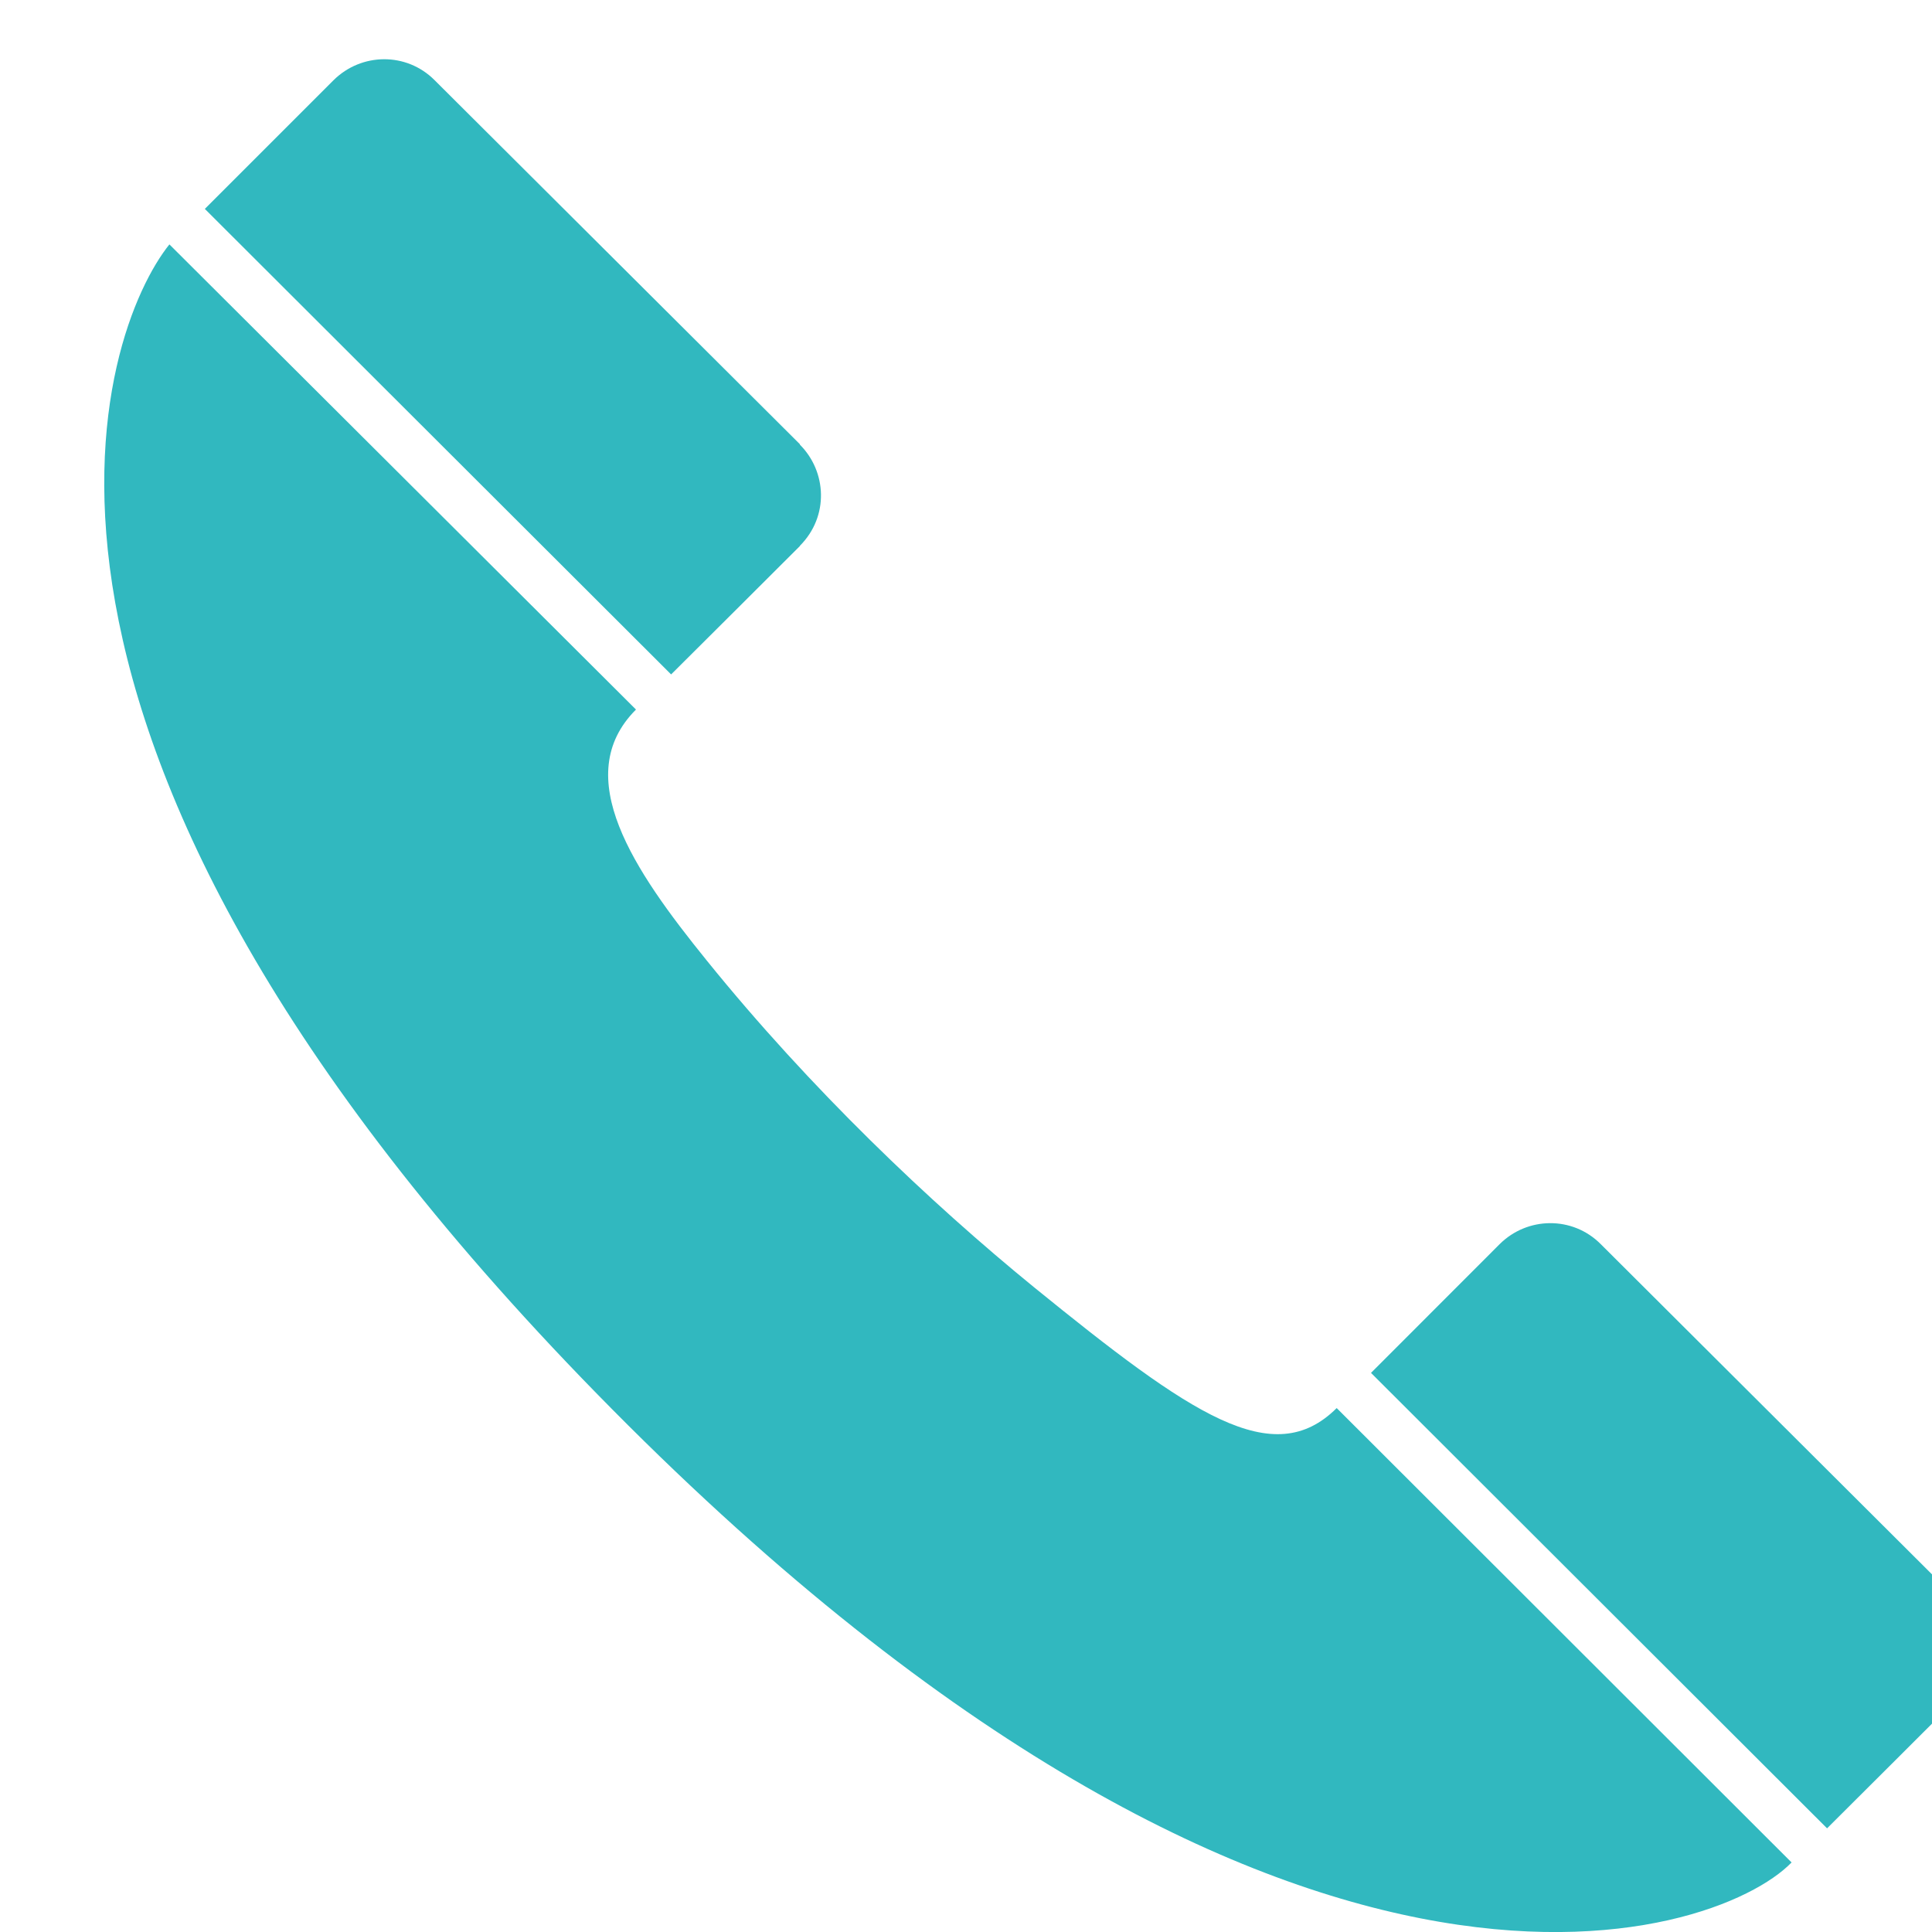
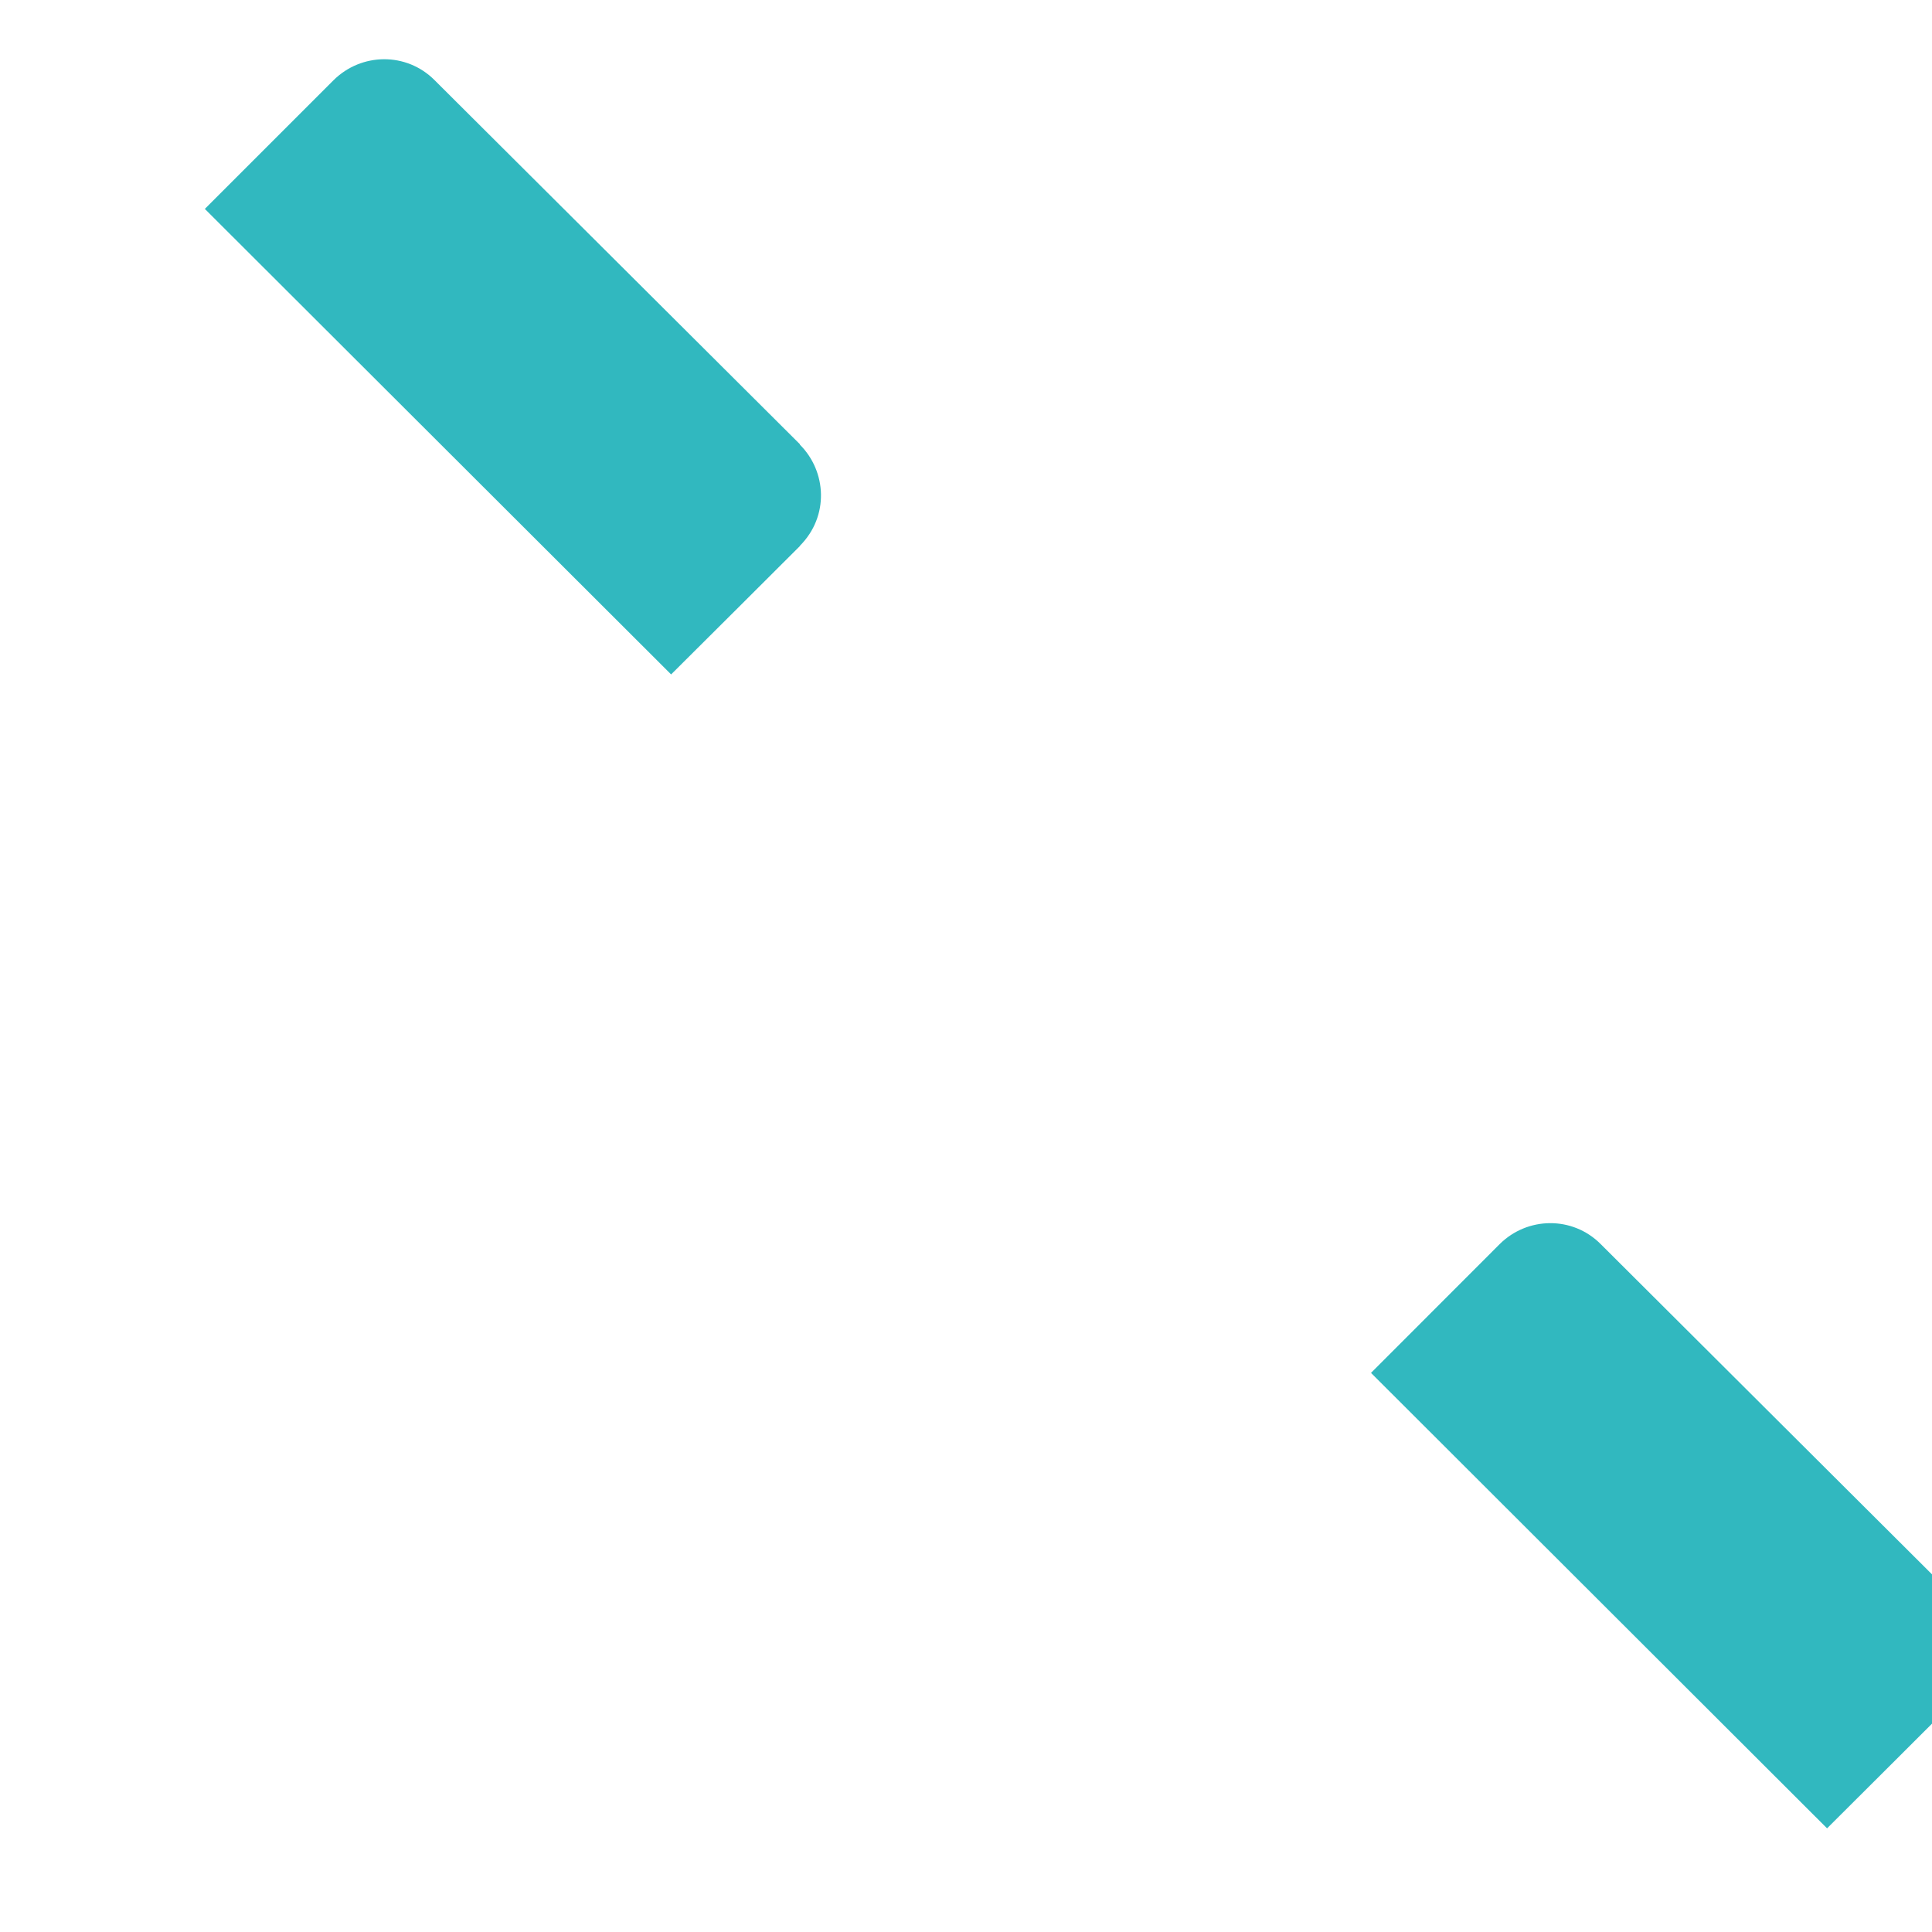
<svg xmlns="http://www.w3.org/2000/svg" version="1.1" id="圖層_1" x="0px" y="0px" width="38px" height="38px" viewBox="0 0 38 38" enable-background="new 0 0 38 38" xml:space="preserve">
  <title>icon_member</title>
  <desc>Created with Sketch.</desc>
  <g>
    <g>
-       <path fill="#31B8BF" d="M3.332,4.807c-1.338,1.667-4.302,9.604,8.401,22.599c13.384,13.696,22.017,10.766,23.505,9.226    l-8.947-8.937c-1.252,1.246-2.86,0.136-5.955-2.378c-2.041-1.664-4.395-3.9-6.436-6.426c-1.432-1.769-2.7-3.627-1.391-4.935    L3.332,4.807z" />
-     </g>
+       </g>
    <g>
      <path fill="#31B8BF" d="M38.472,33.43c0.581-0.581,0.521-1.461-0.007-1.991v-0.01c0,0-6.979-6.959-6.983-6.961    c-0.552-0.553-1.438-0.541-1.985,0.002l-2.531,2.533l8.97,8.958c0,0,2.534-2.524,2.53-2.527L38.472,33.43z" />
    </g>
    <g>
      <path fill="#31B8BF" d="M15.733,10.735c0.579-0.582,0.526-1.463,0-1.989V8.737c0,0-7.184-7.16-7.186-7.161    C7.993,1.021,7.108,1.035,6.561,1.577L4.029,4.109l9.171,9.156c0,0,2.533-2.521,2.533-2.525V10.735z" />
    </g>
  </g>
</svg>